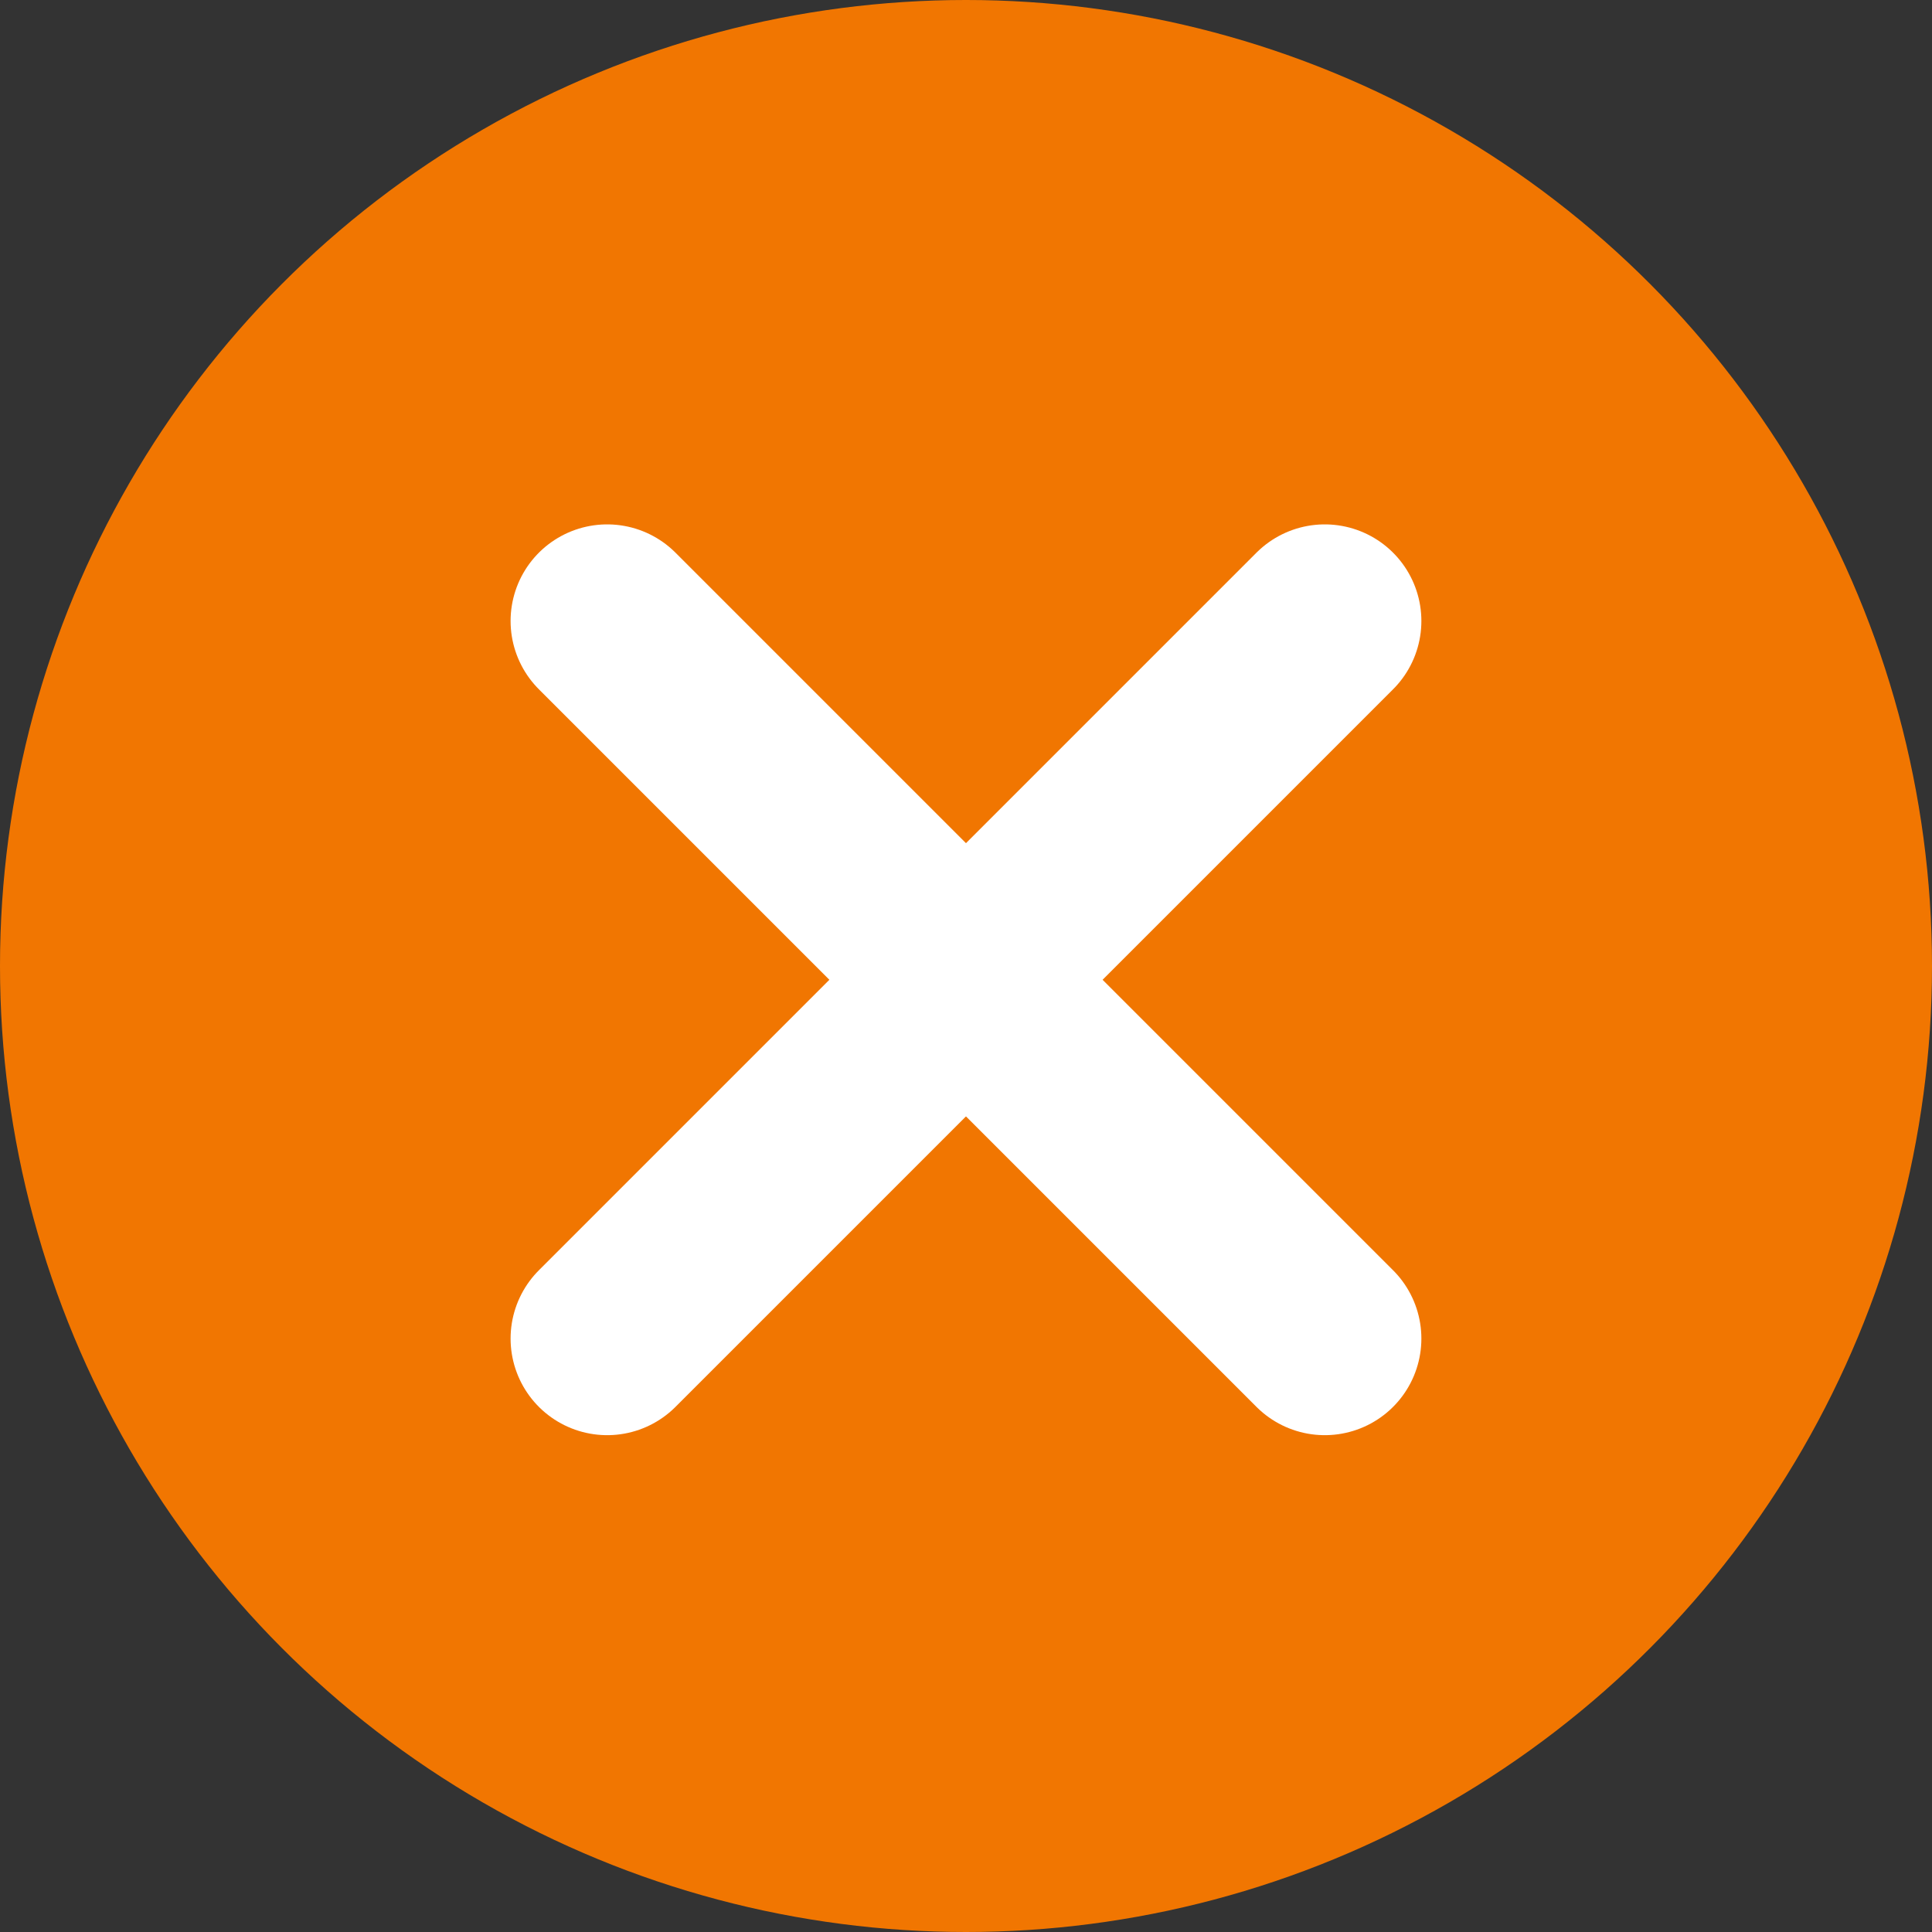
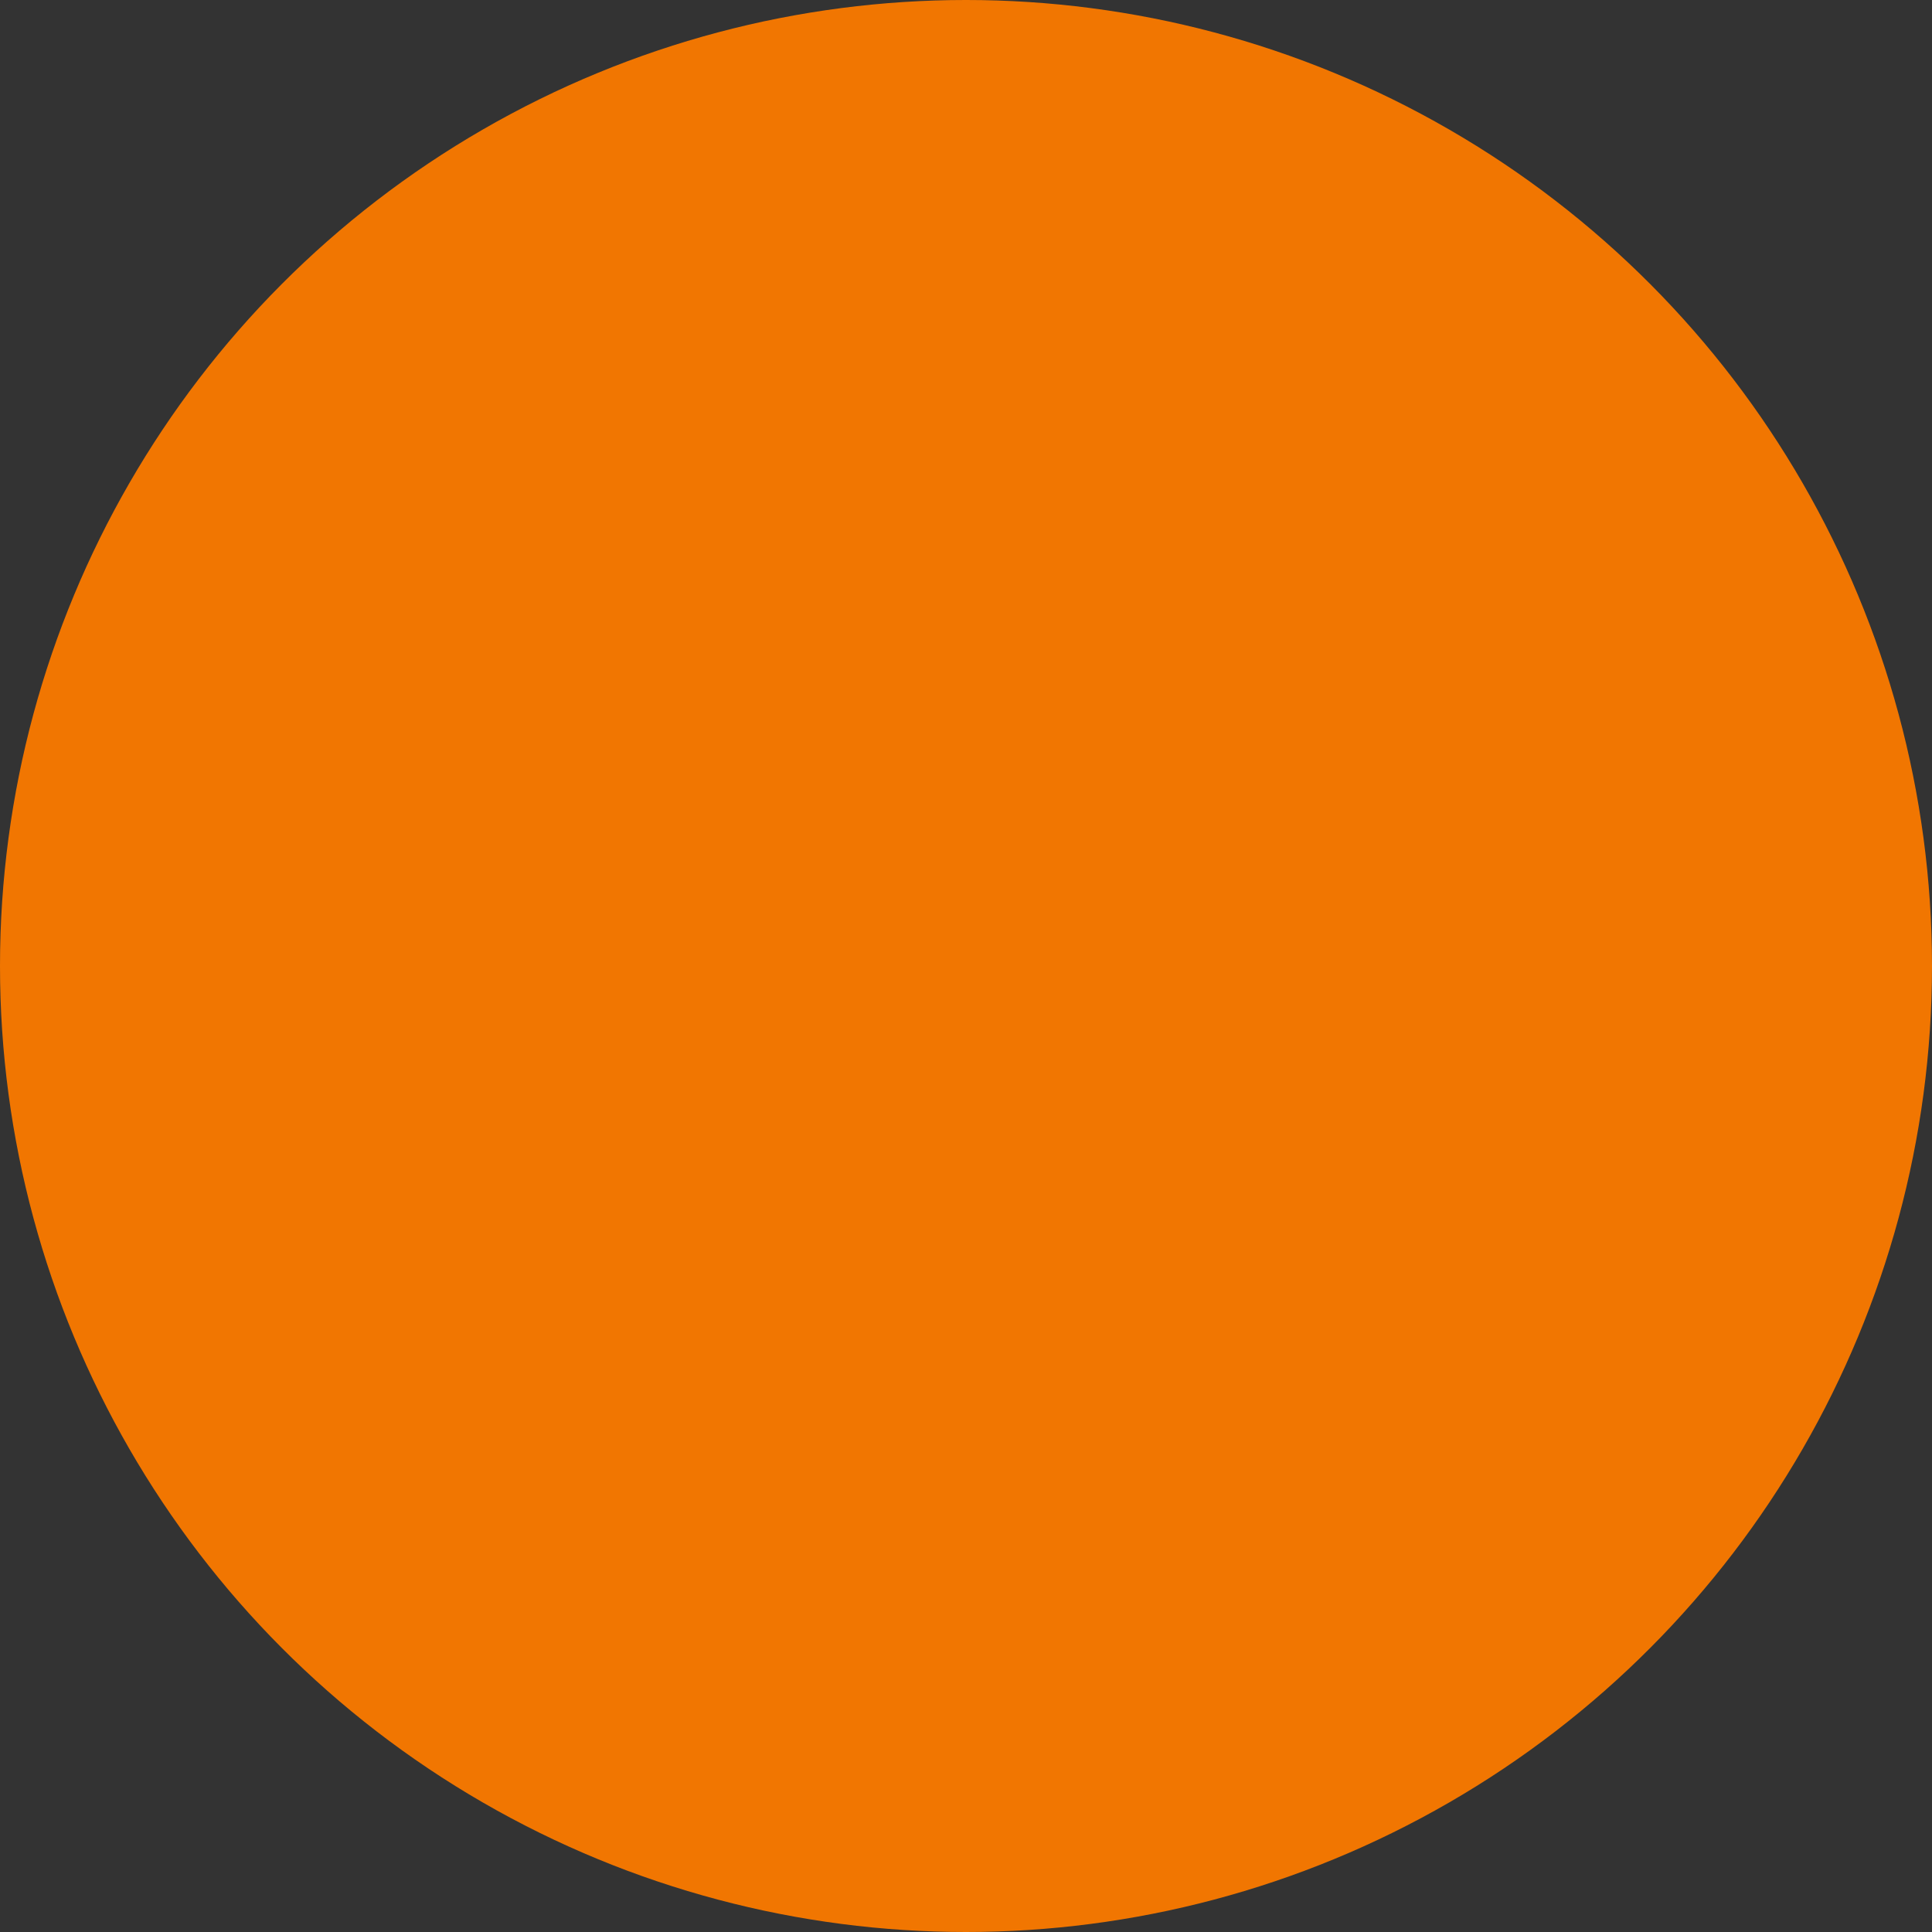
<svg xmlns="http://www.w3.org/2000/svg" width="50" height="50" viewBox="0 0 50 50">
  <rect x="0" y="0" width="50" height="50" fill="#333333" stroke="none" />
  <g id="Close" transform="translate(-1153 -275)">
    <circle id="Ellipse_25" data-name="Ellipse 25" cx="25" cy="25" r="25" transform="translate(1153 275)" fill="#f17601" />
-     <line id="Ligne_9" data-name="Ligne 9" x1="18.571" y2="18.571" transform="translate(1168.714 291.071)" fill="none" stroke="#fff" stroke-linecap="round" stroke-width="5" />
-     <line id="Ligne_10" data-name="Ligne 10" x1="18.571" y1="18.571" transform="translate(1168.714 291.071)" fill="none" stroke="#fff" stroke-linecap="round" stroke-width="5" />
  </g>
</svg>